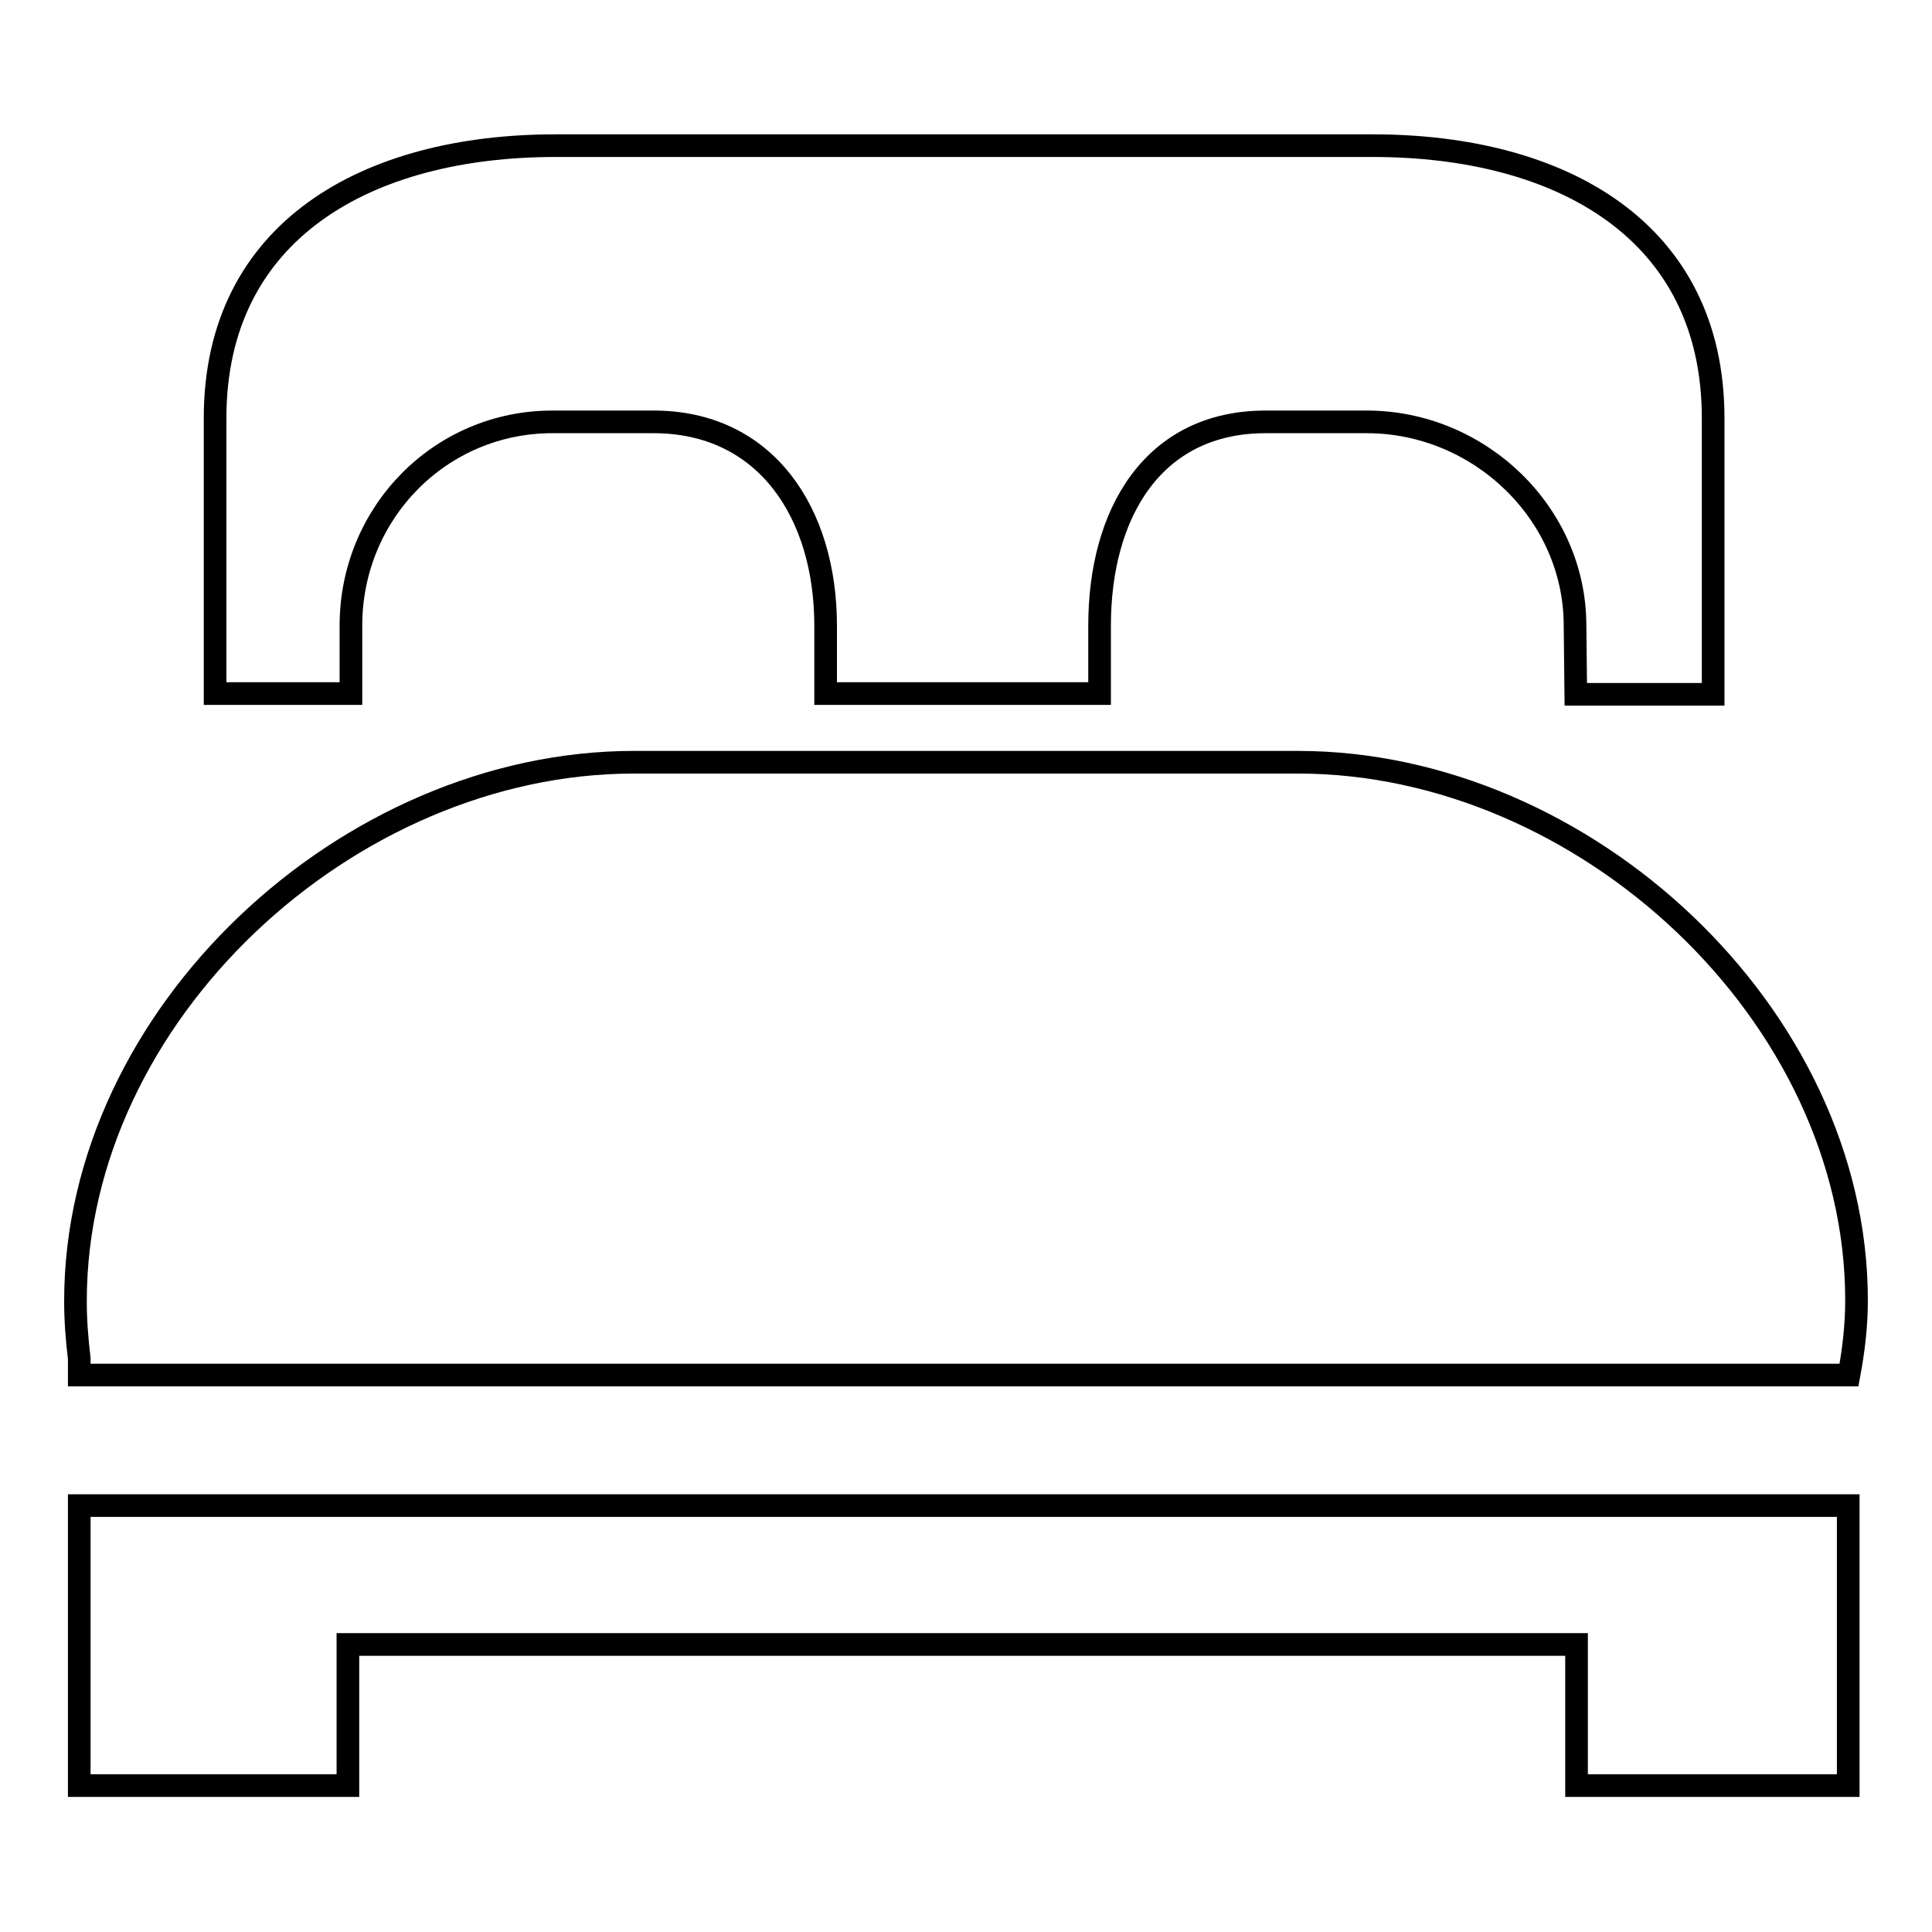
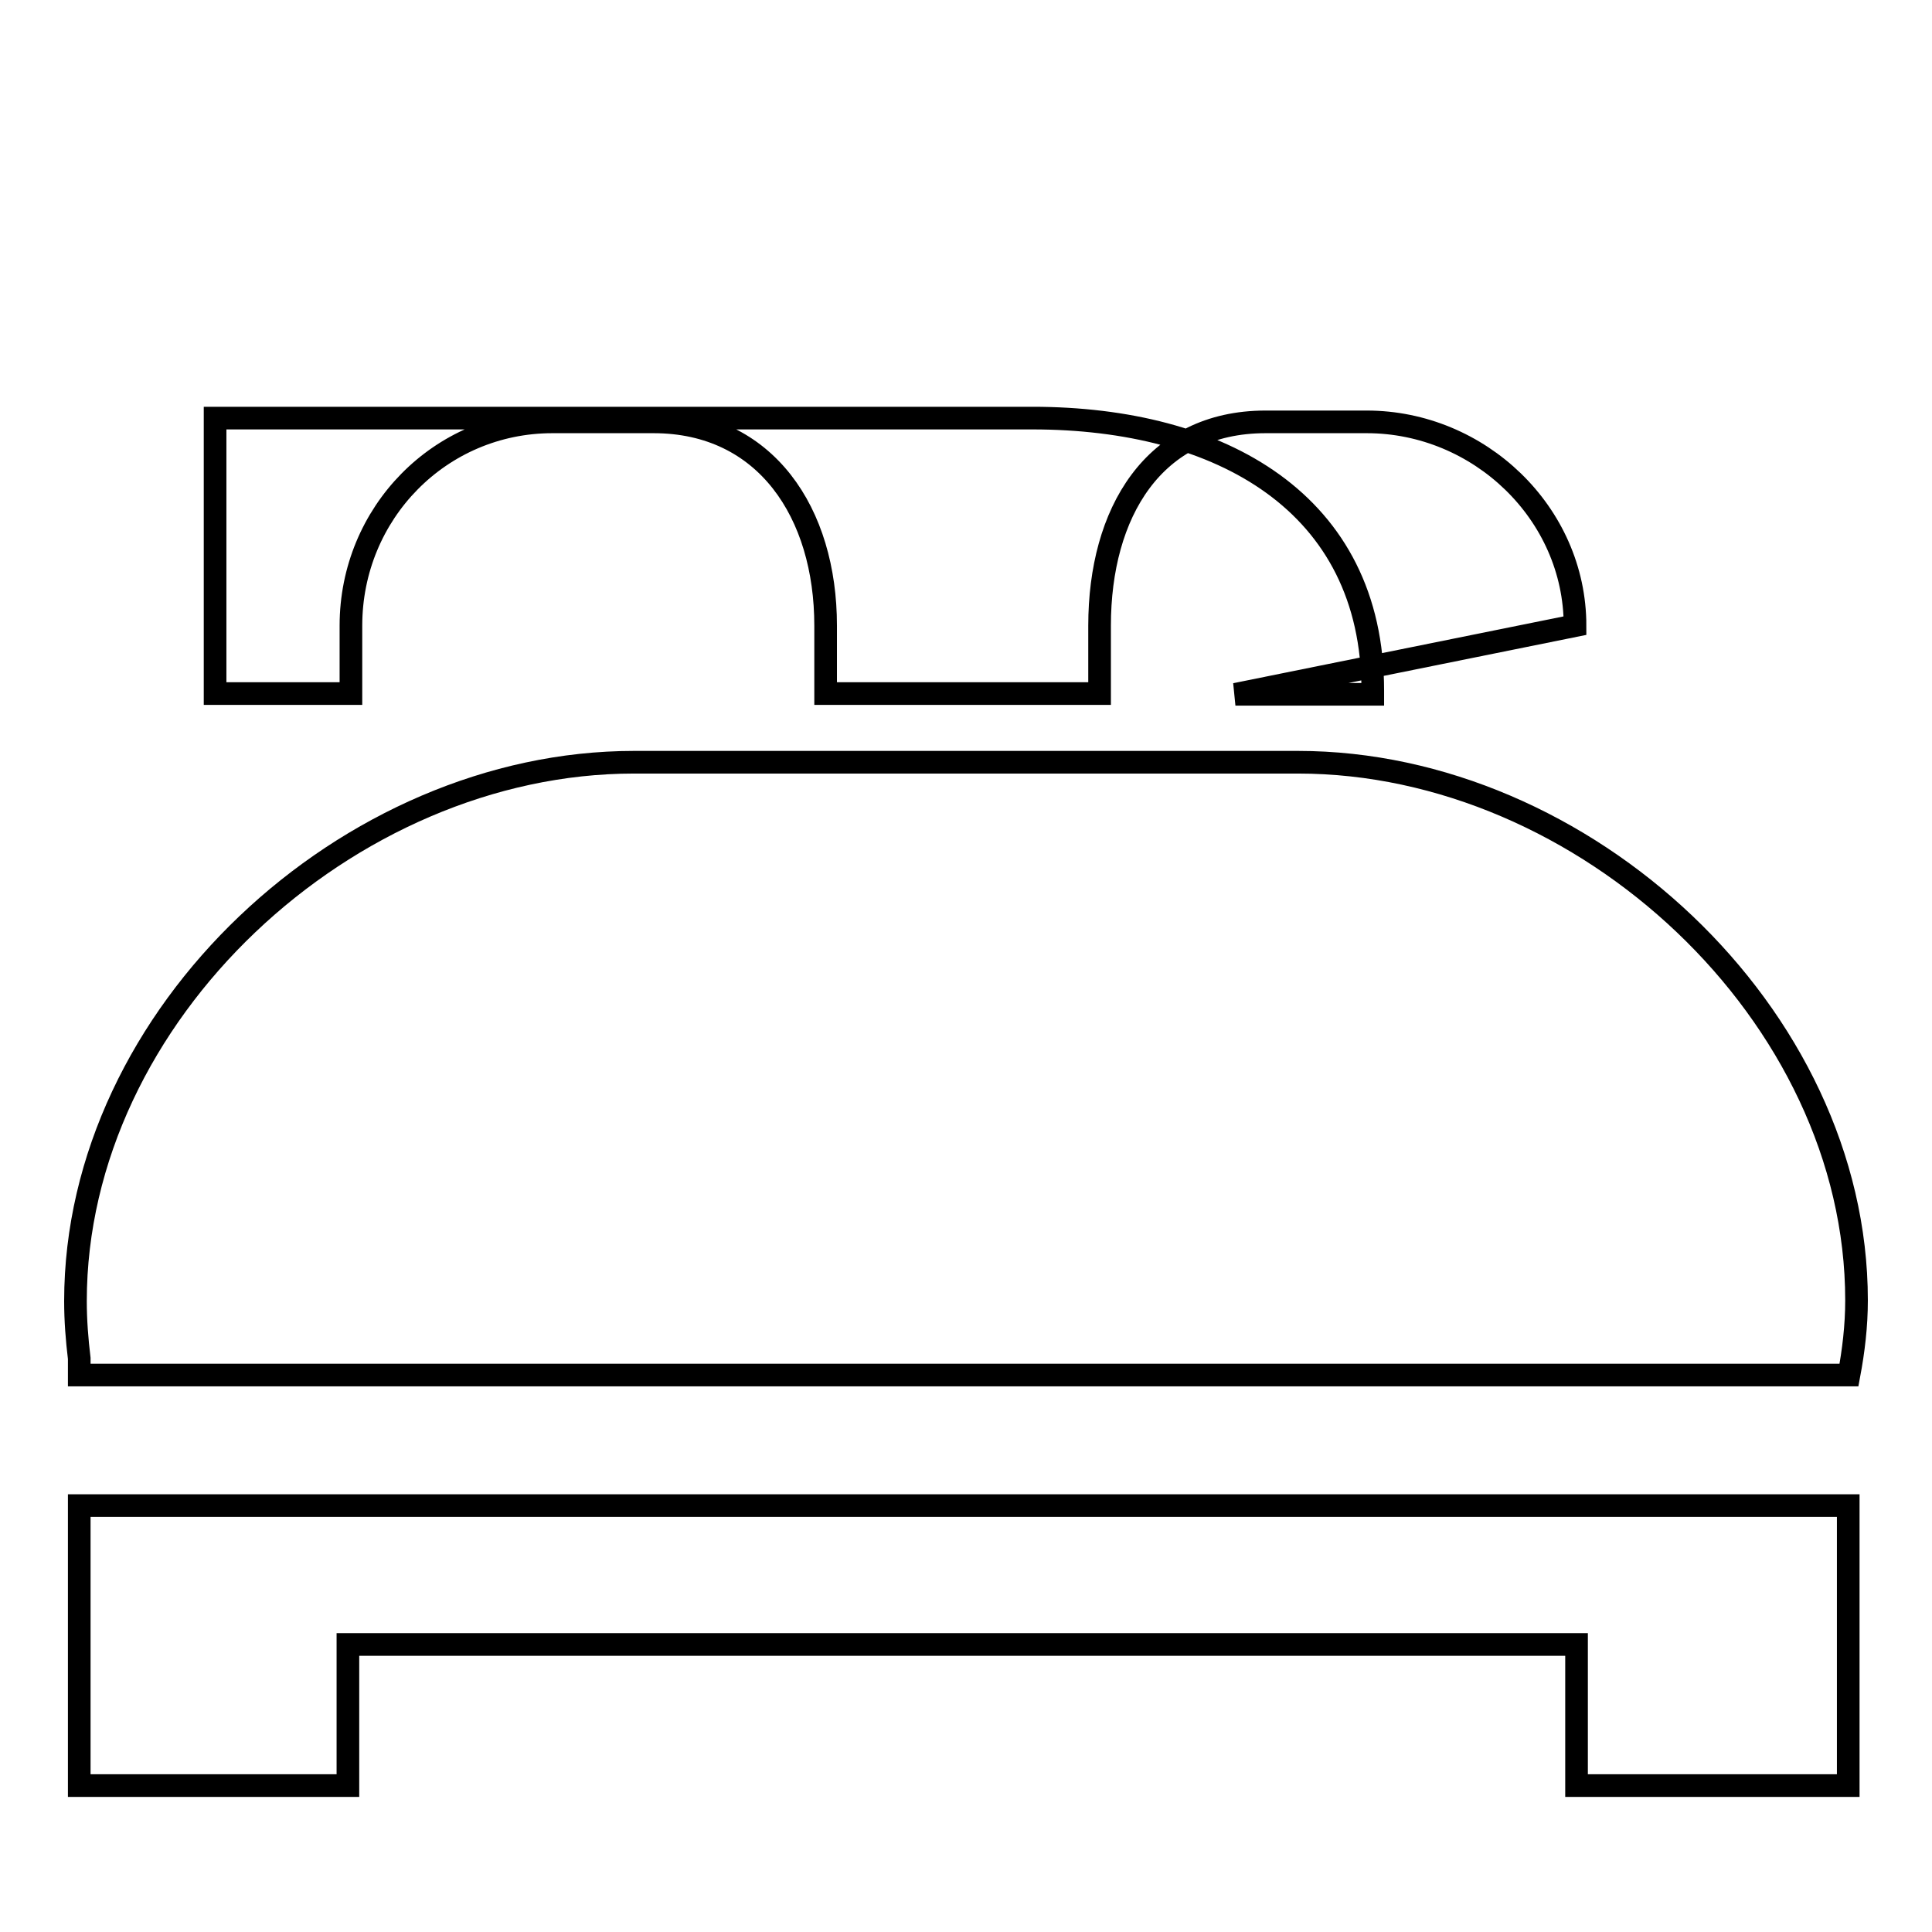
<svg xmlns="http://www.w3.org/2000/svg" version="1.1" x="0px" y="0px" viewBox="0 0 256 256" enable-background="new 0 0 256 256" xml:space="preserve">
  <g>
    <g>
-       <path stroke-width="3" fill-opacity="0" stroke="#000000" d="M208.7,82.9c0-14.9-12.7-27-27.6-27h-13.4c-14.9,0-22,12.1-22,27v9h-36.3v-9c0-14.9-7.9-27-22.8-27H73.2c-14.9,0-26.7,12.1-26.7,27v9h-18V55.4c0-24.9,20.2-36.1,45.1-36.1h108.3c24.9,0,45.1,11.2,45.1,36.1V92h-18.2L208.7,82.9L208.7,82.9z M84,101H172c37.9,0,74,33.4,74,71.3c0,3.4-0.4,6.7-1,9.9H10.5V180c-0.3-2.5-0.5-5-0.5-7.6C10,134.4,46.1,101,84,101z M244.9,236.6h-36v-18.7H46.1v18.7H10.5v-37.1h234.4V236.6z" />
+       <path stroke-width="3" fill-opacity="0" stroke="#000000" d="M208.7,82.9c0-14.9-12.7-27-27.6-27h-13.4c-14.9,0-22,12.1-22,27v9h-36.3v-9c0-14.9-7.9-27-22.8-27H73.2c-14.9,0-26.7,12.1-26.7,27v9h-18V55.4h108.3c24.9,0,45.1,11.2,45.1,36.1V92h-18.2L208.7,82.9L208.7,82.9z M84,101H172c37.9,0,74,33.4,74,71.3c0,3.4-0.4,6.7-1,9.9H10.5V180c-0.3-2.5-0.5-5-0.5-7.6C10,134.4,46.1,101,84,101z M244.9,236.6h-36v-18.7H46.1v18.7H10.5v-37.1h234.4V236.6z" />
    </g>
  </g>
</svg>